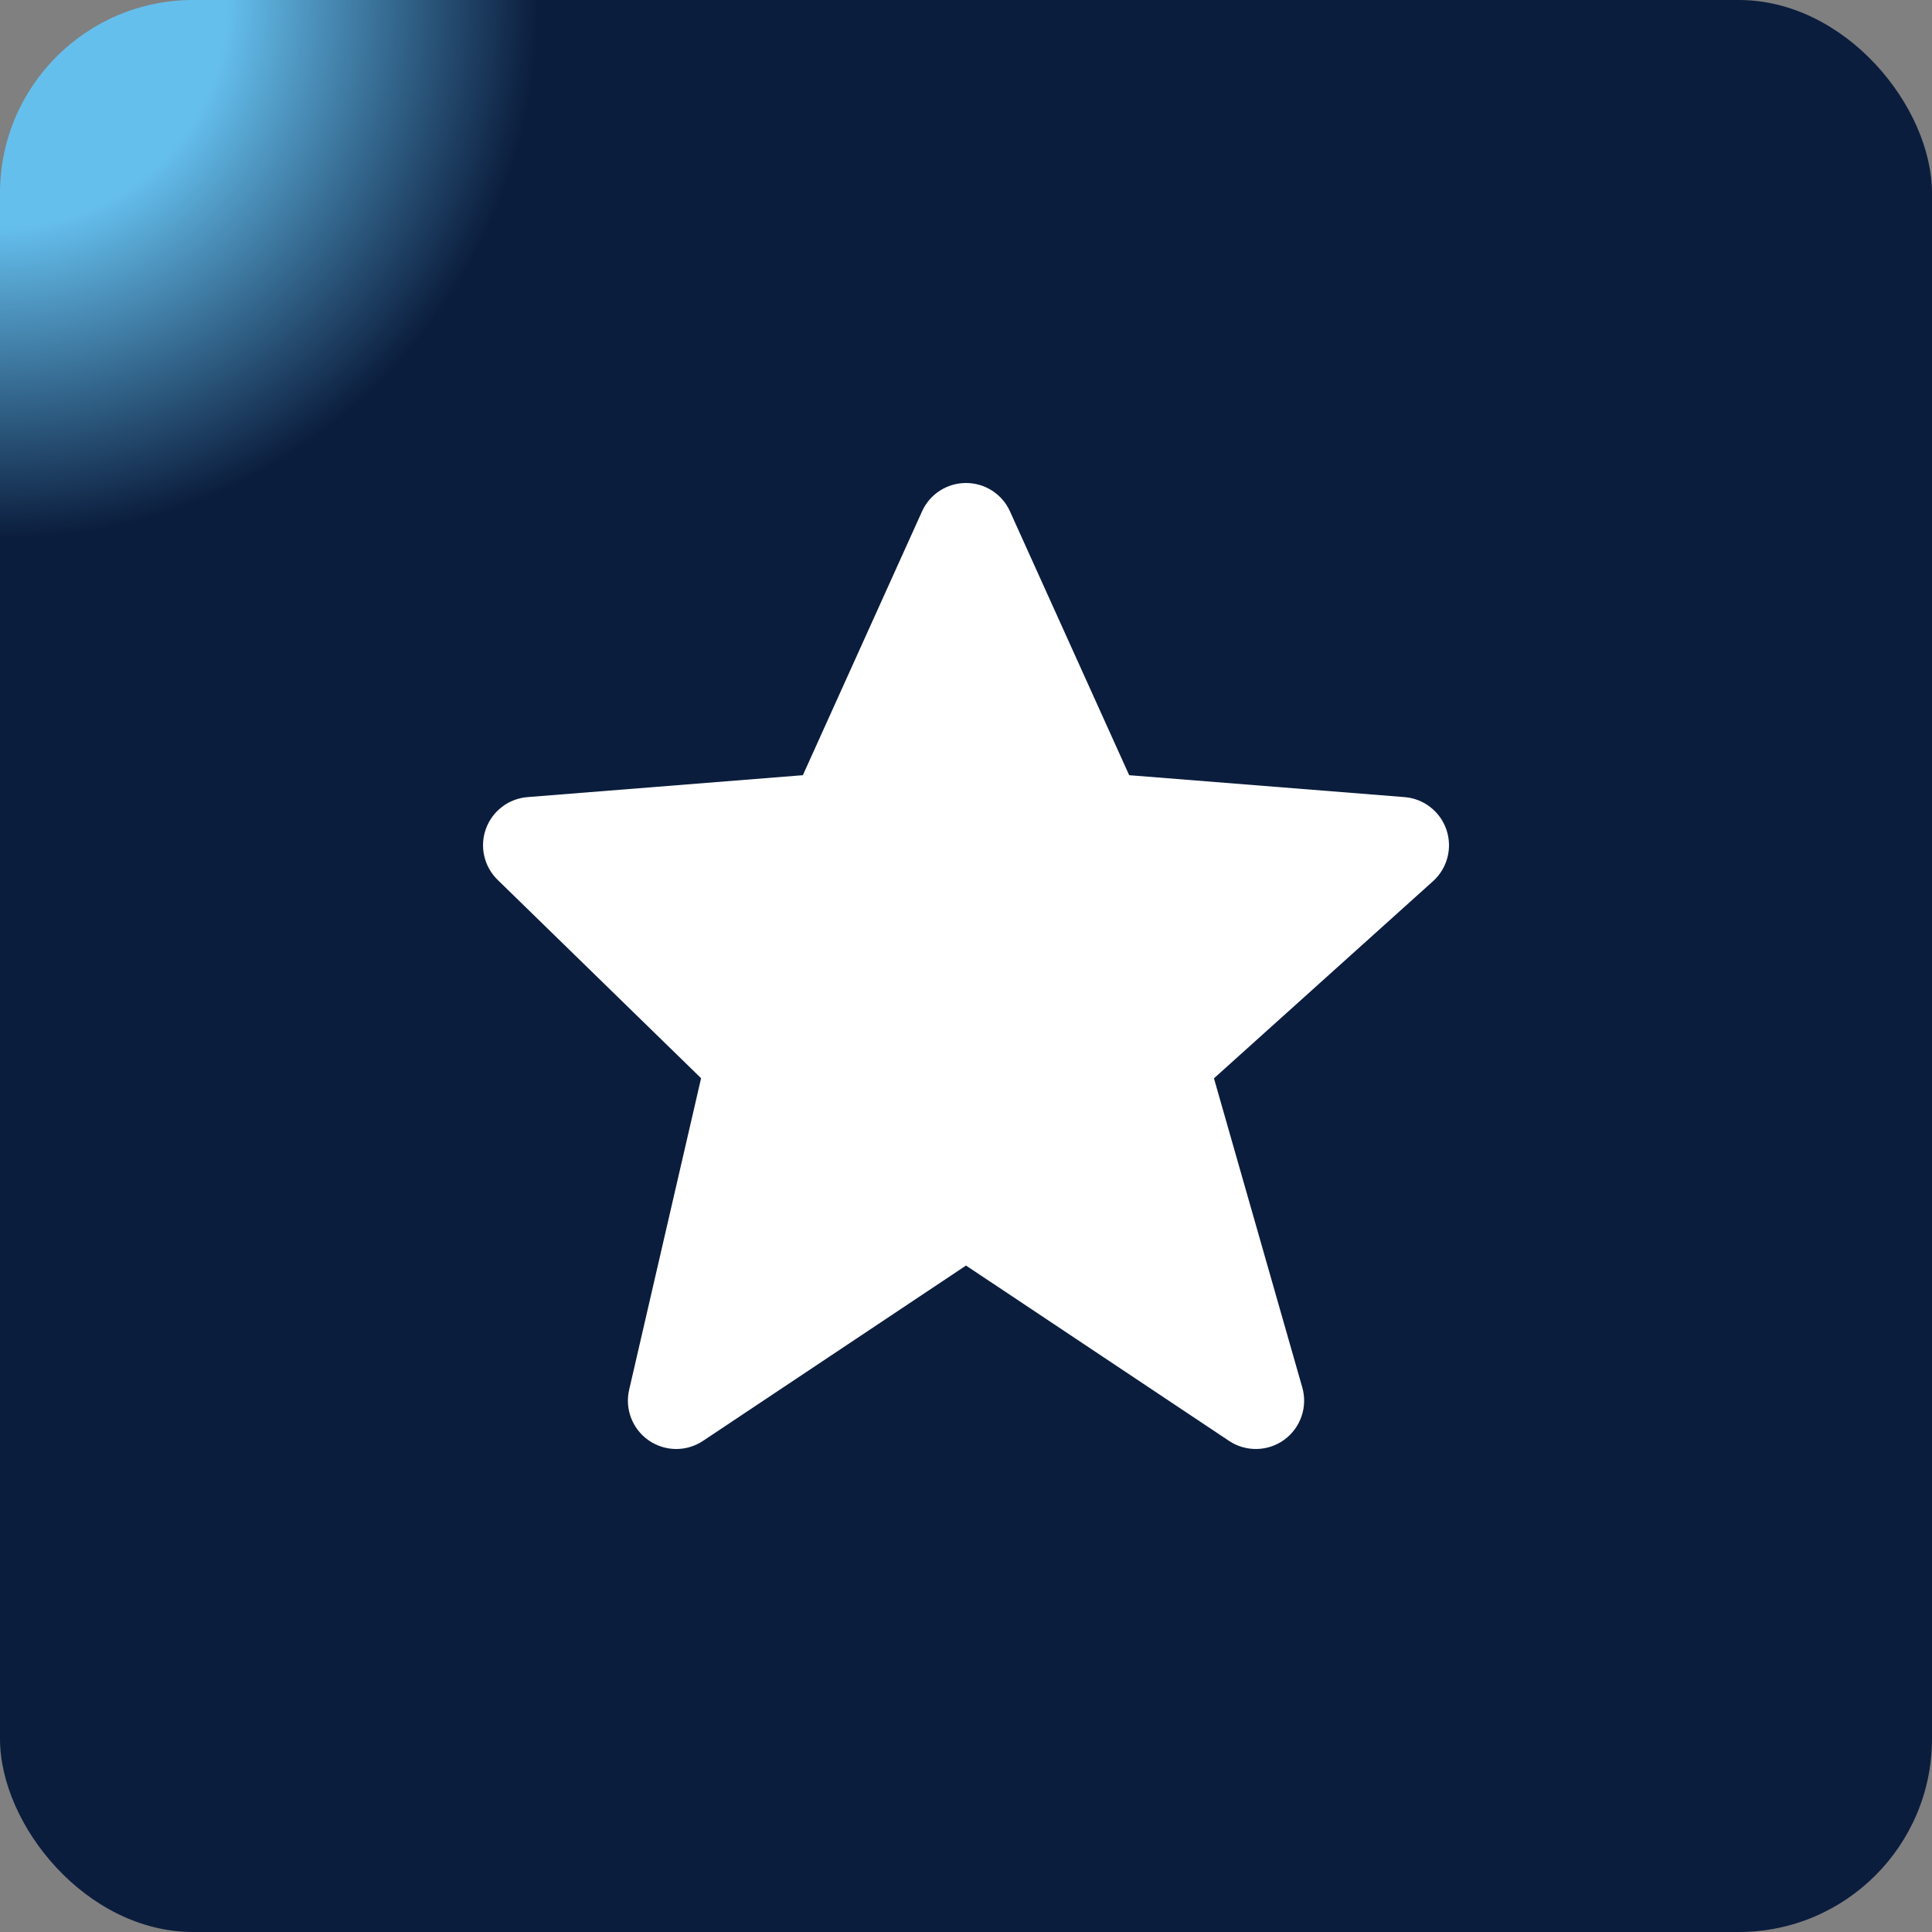
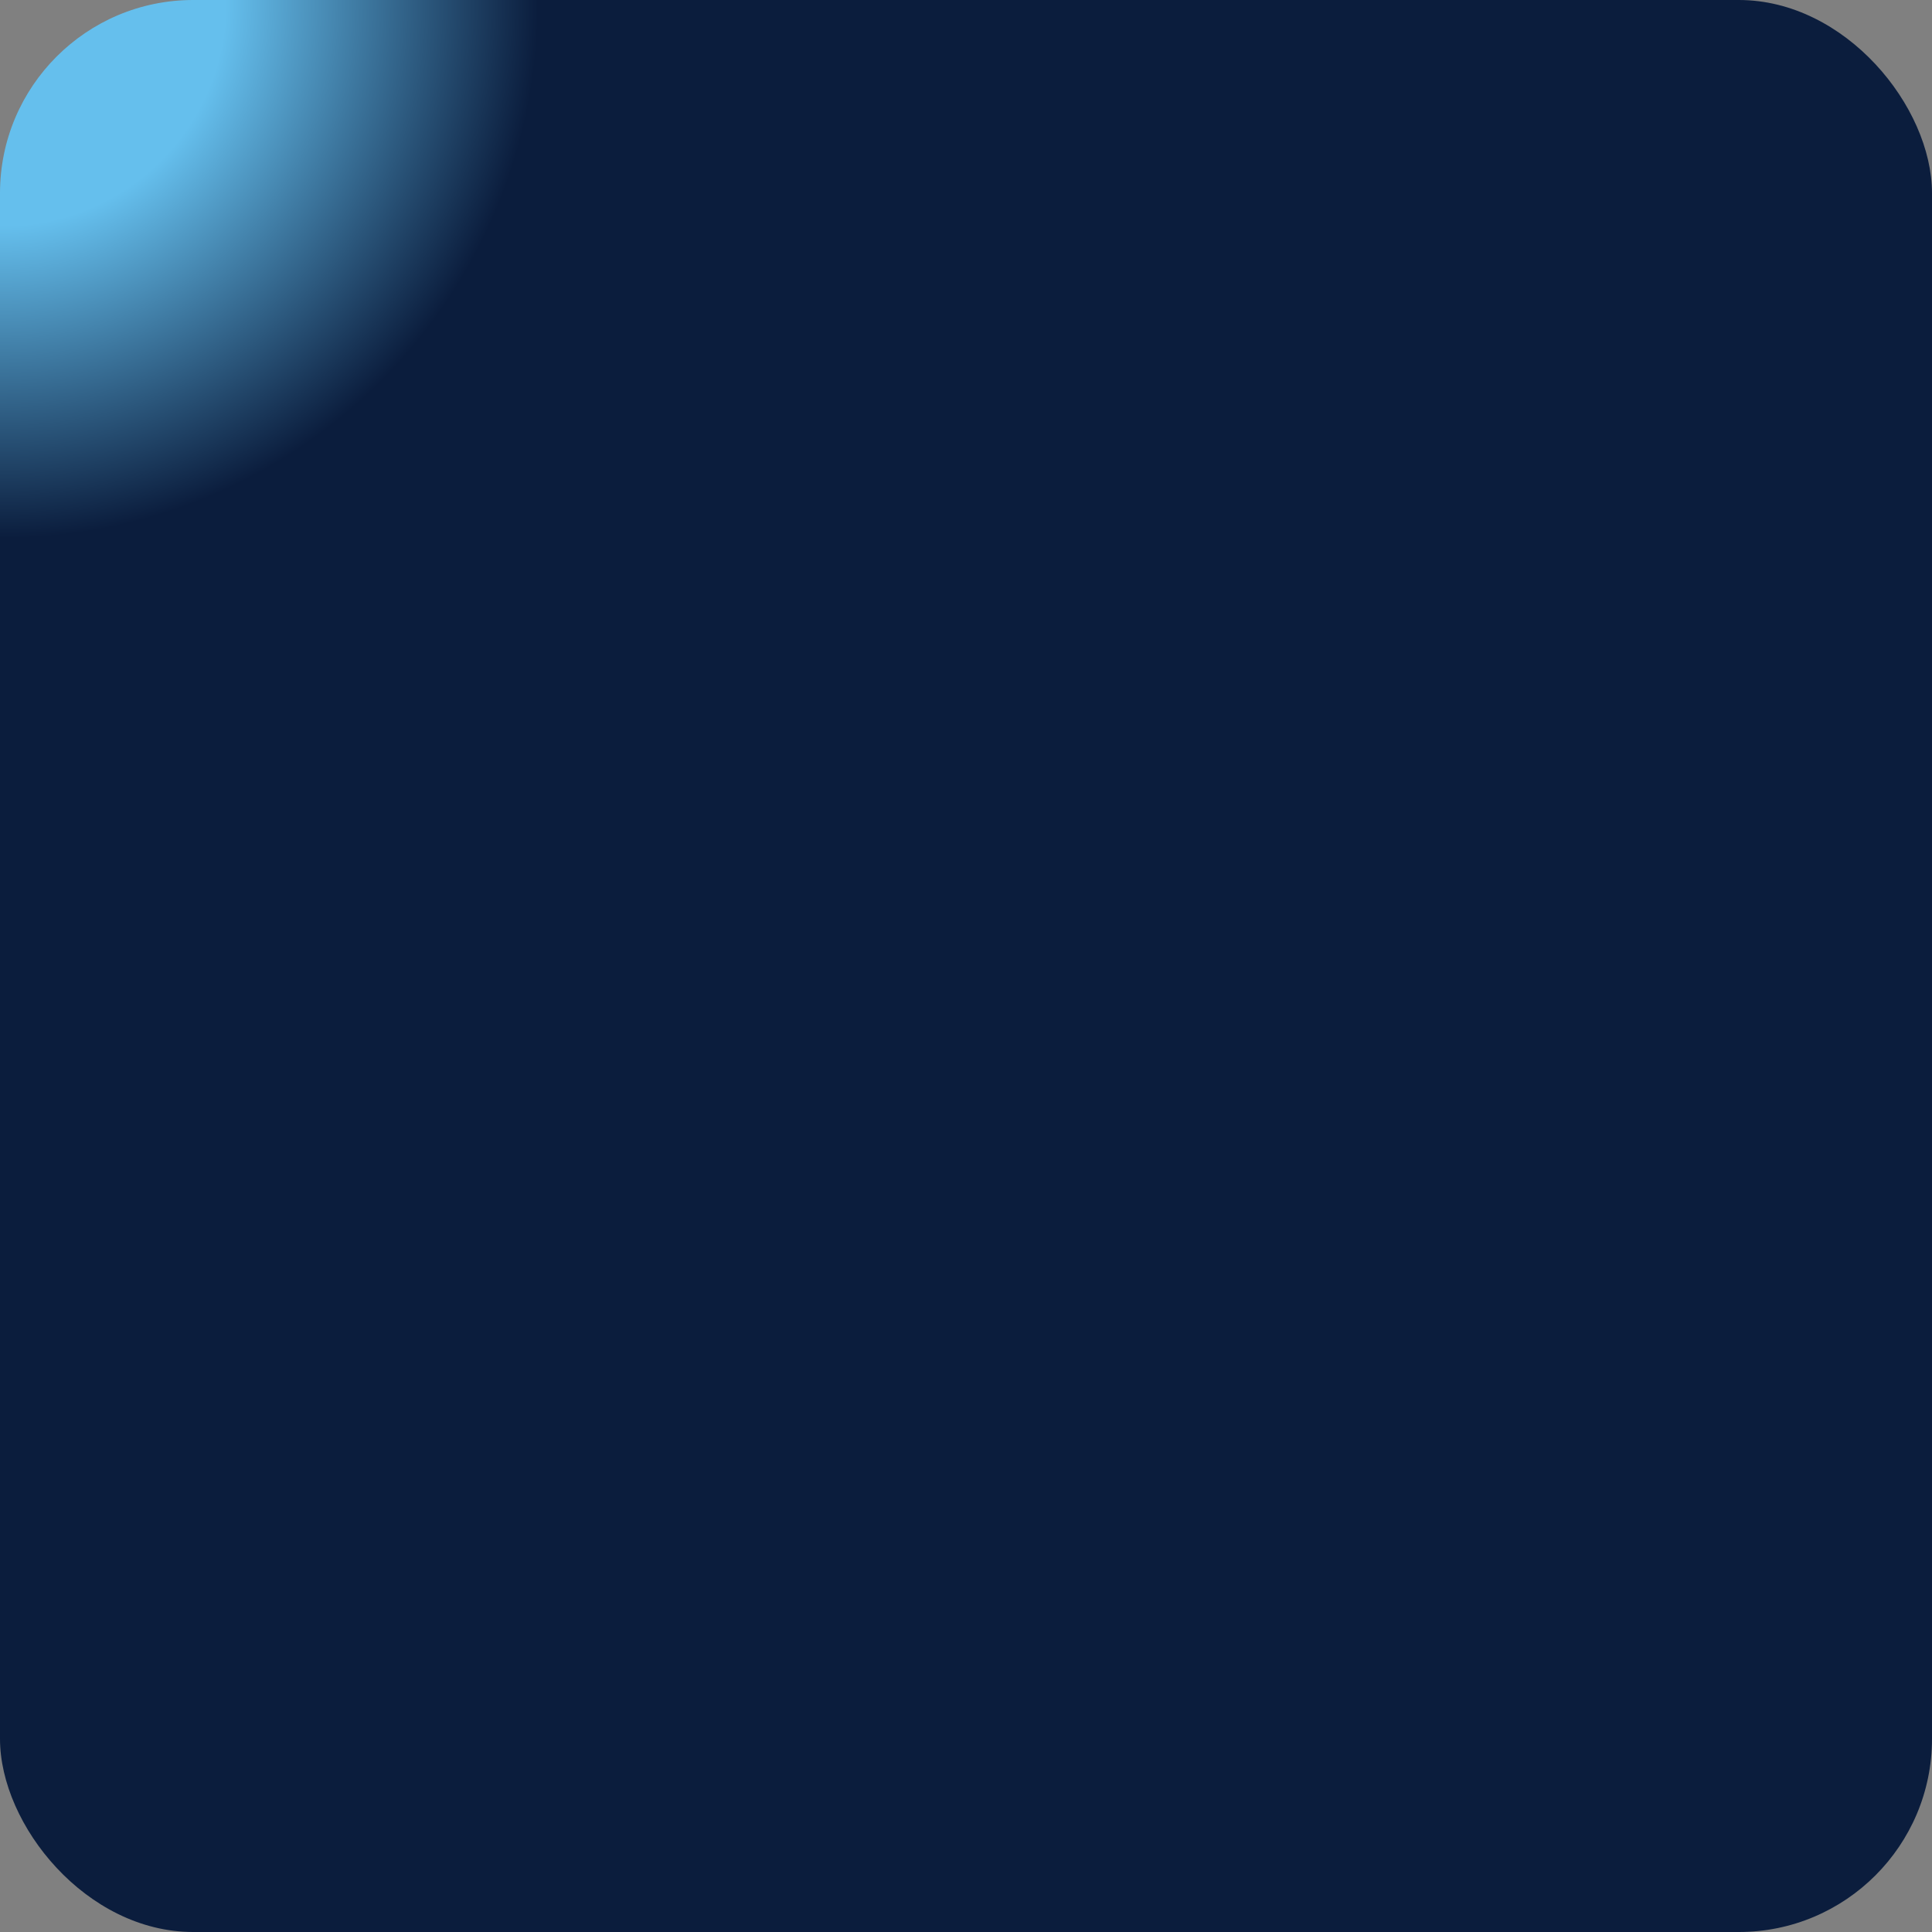
<svg xmlns="http://www.w3.org/2000/svg" width="50" height="50" viewBox="0 0 50 50" fill="none">
  <rect x="0" y="0" width="50" height="50" fill="#808080" stroke="none" />
  <rect width="50" height="50" rx="5" fill="url(#paint0_radial_313_1146)" />
-   <path d="M37.434 21.474C37.273 21.001 36.847 20.668 36.349 20.629L29.223 20.062L26.139 13.236C25.938 12.787 25.492 12.5 25 12.5C24.509 12.5 24.063 12.787 23.862 13.235L20.778 20.062L13.652 20.629C13.163 20.668 12.742 20.989 12.575 21.45C12.409 21.911 12.527 22.427 12.878 22.77L18.144 27.904L16.282 35.969C16.167 36.468 16.368 36.986 16.789 37.278C17.004 37.425 17.252 37.5 17.5 37.5C17.742 37.5 17.984 37.43 18.194 37.29L25 32.752L31.807 37.29C32.242 37.58 32.813 37.569 33.238 37.26C33.66 36.951 33.847 36.41 33.703 35.907L31.417 27.907L37.087 22.805C37.458 22.47 37.594 21.948 37.434 21.474Z" fill="white" />
  <defs>
    <radialGradient id="paint0_radial_313_1146" cx="0" cy="0" r="1" gradientUnits="userSpaceOnUse" gradientTransform="rotate(45) scale(19.361)">
      <stop offset="0.299" stop-color="#65BFED" />
      <stop offset="0.718" stop-color="#0B1D3D" />
    </radialGradient>
  </defs>
</svg>